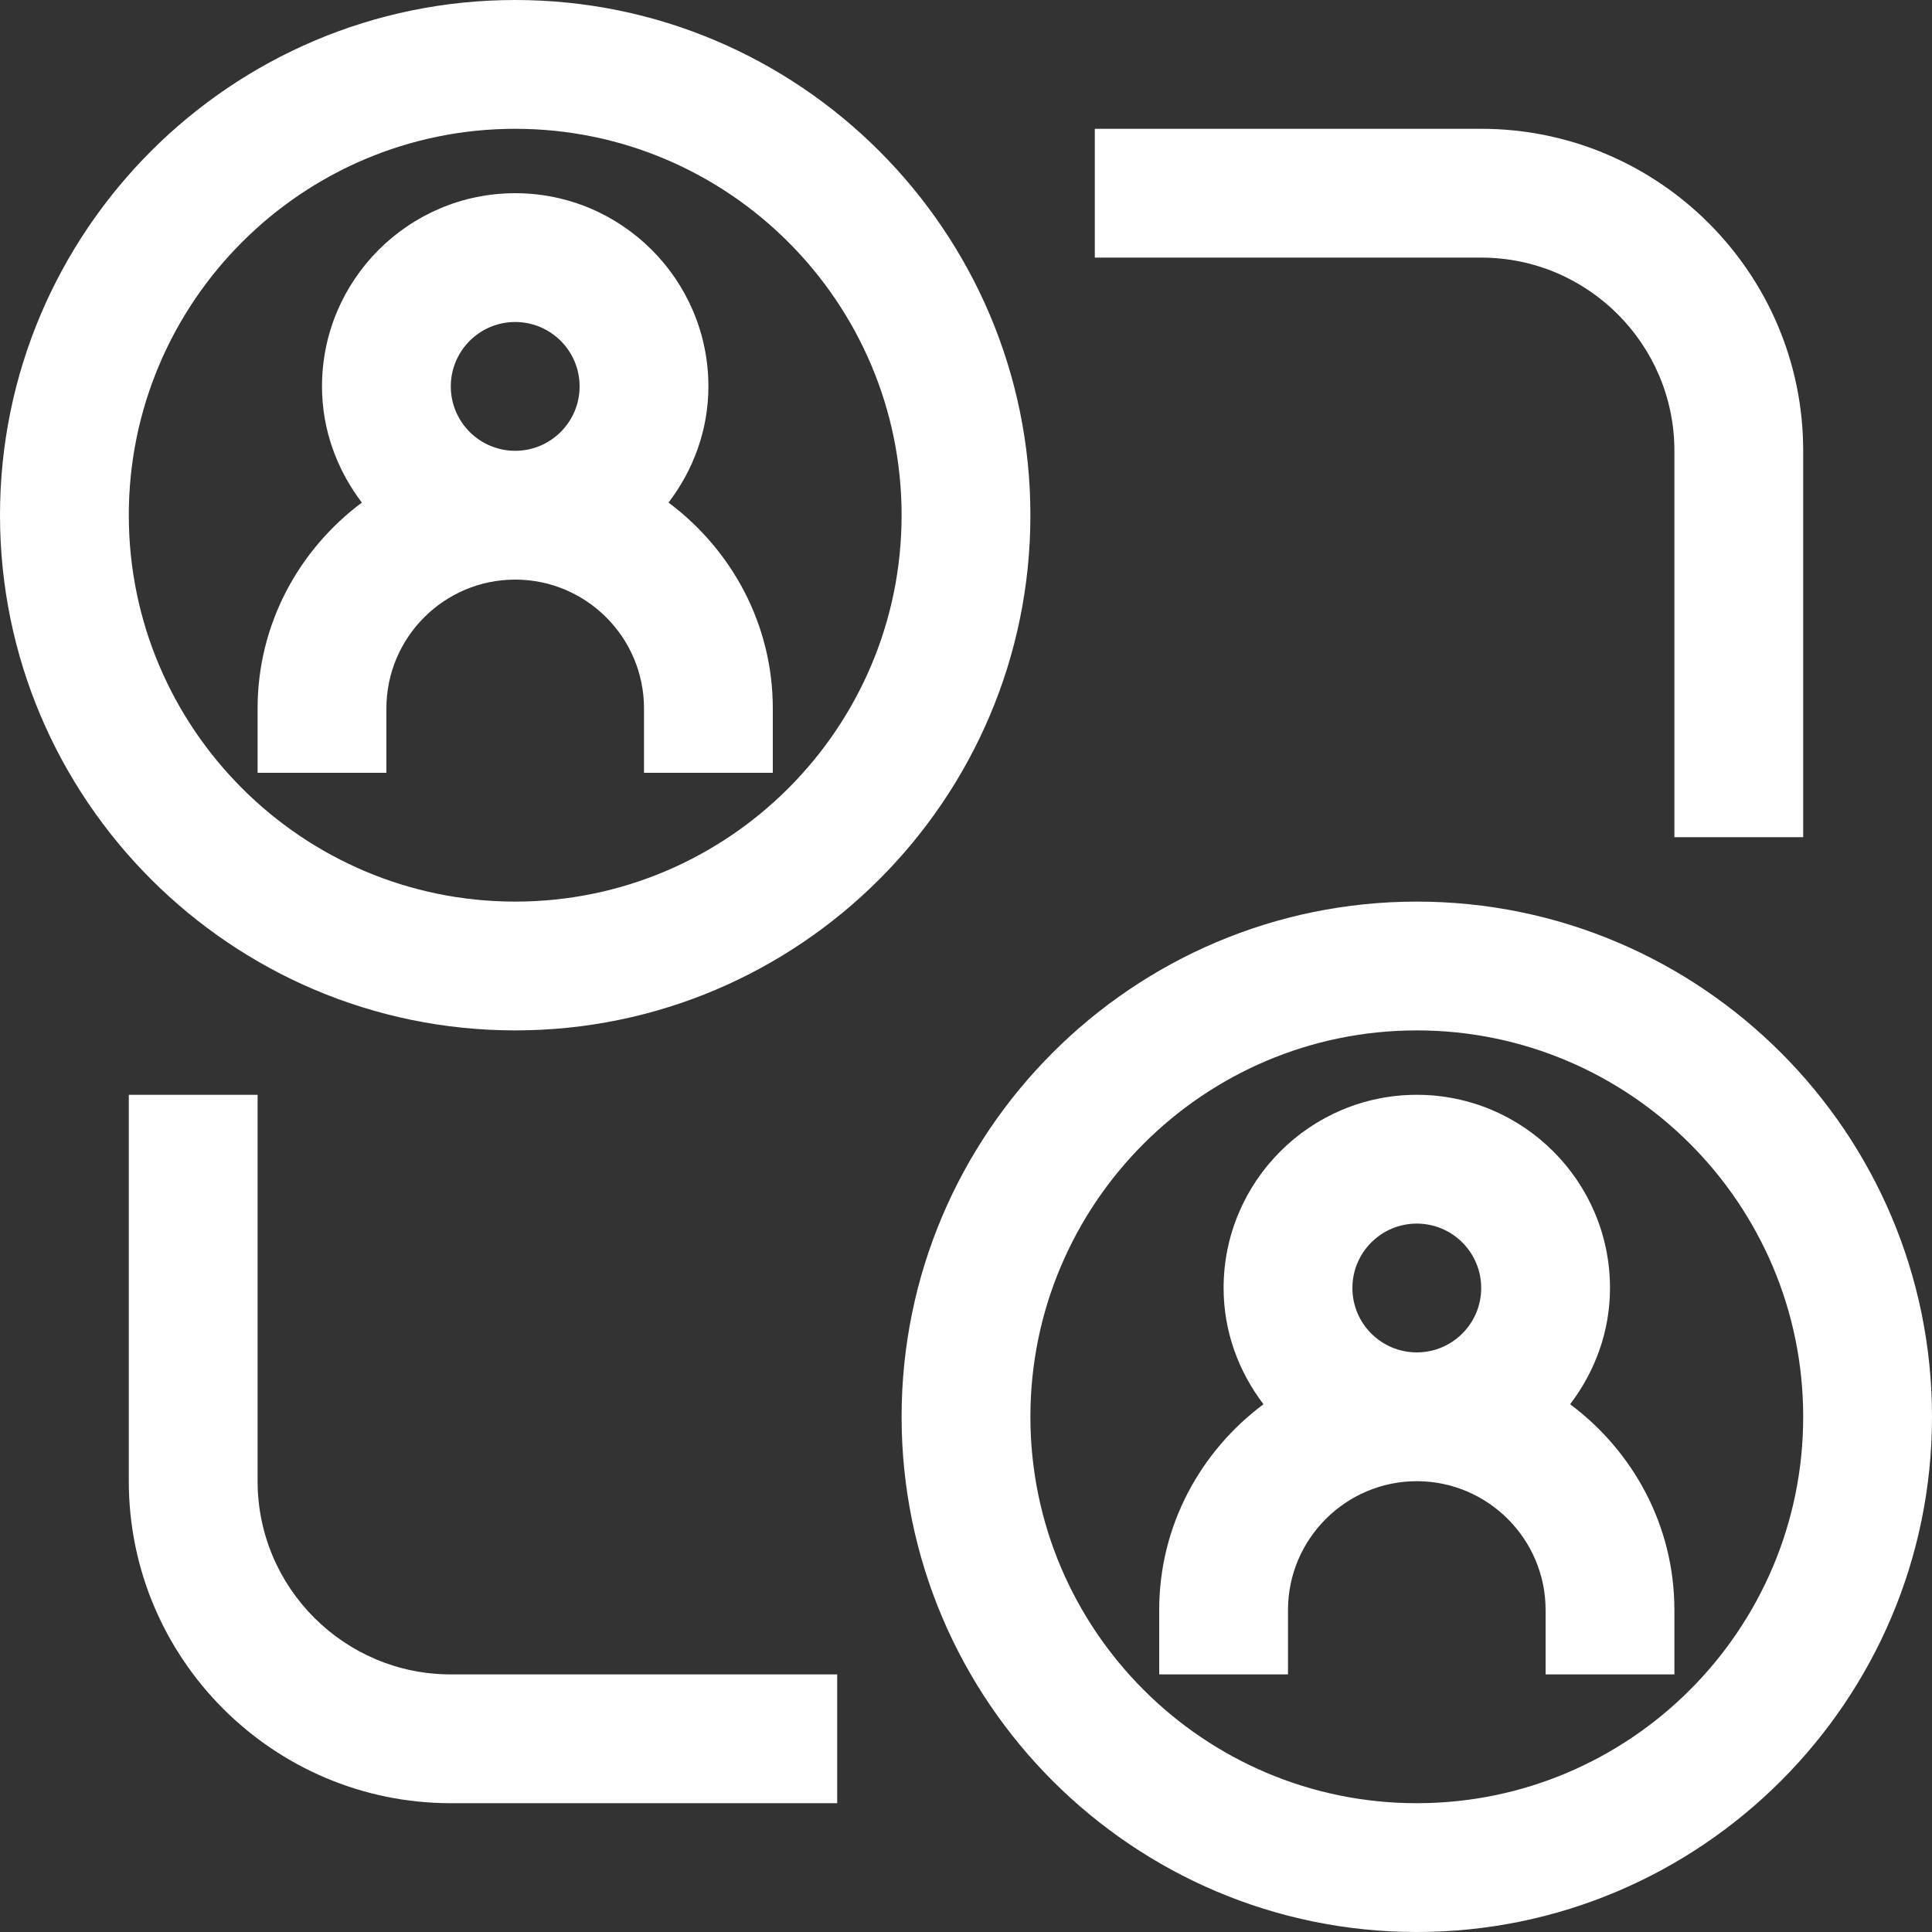
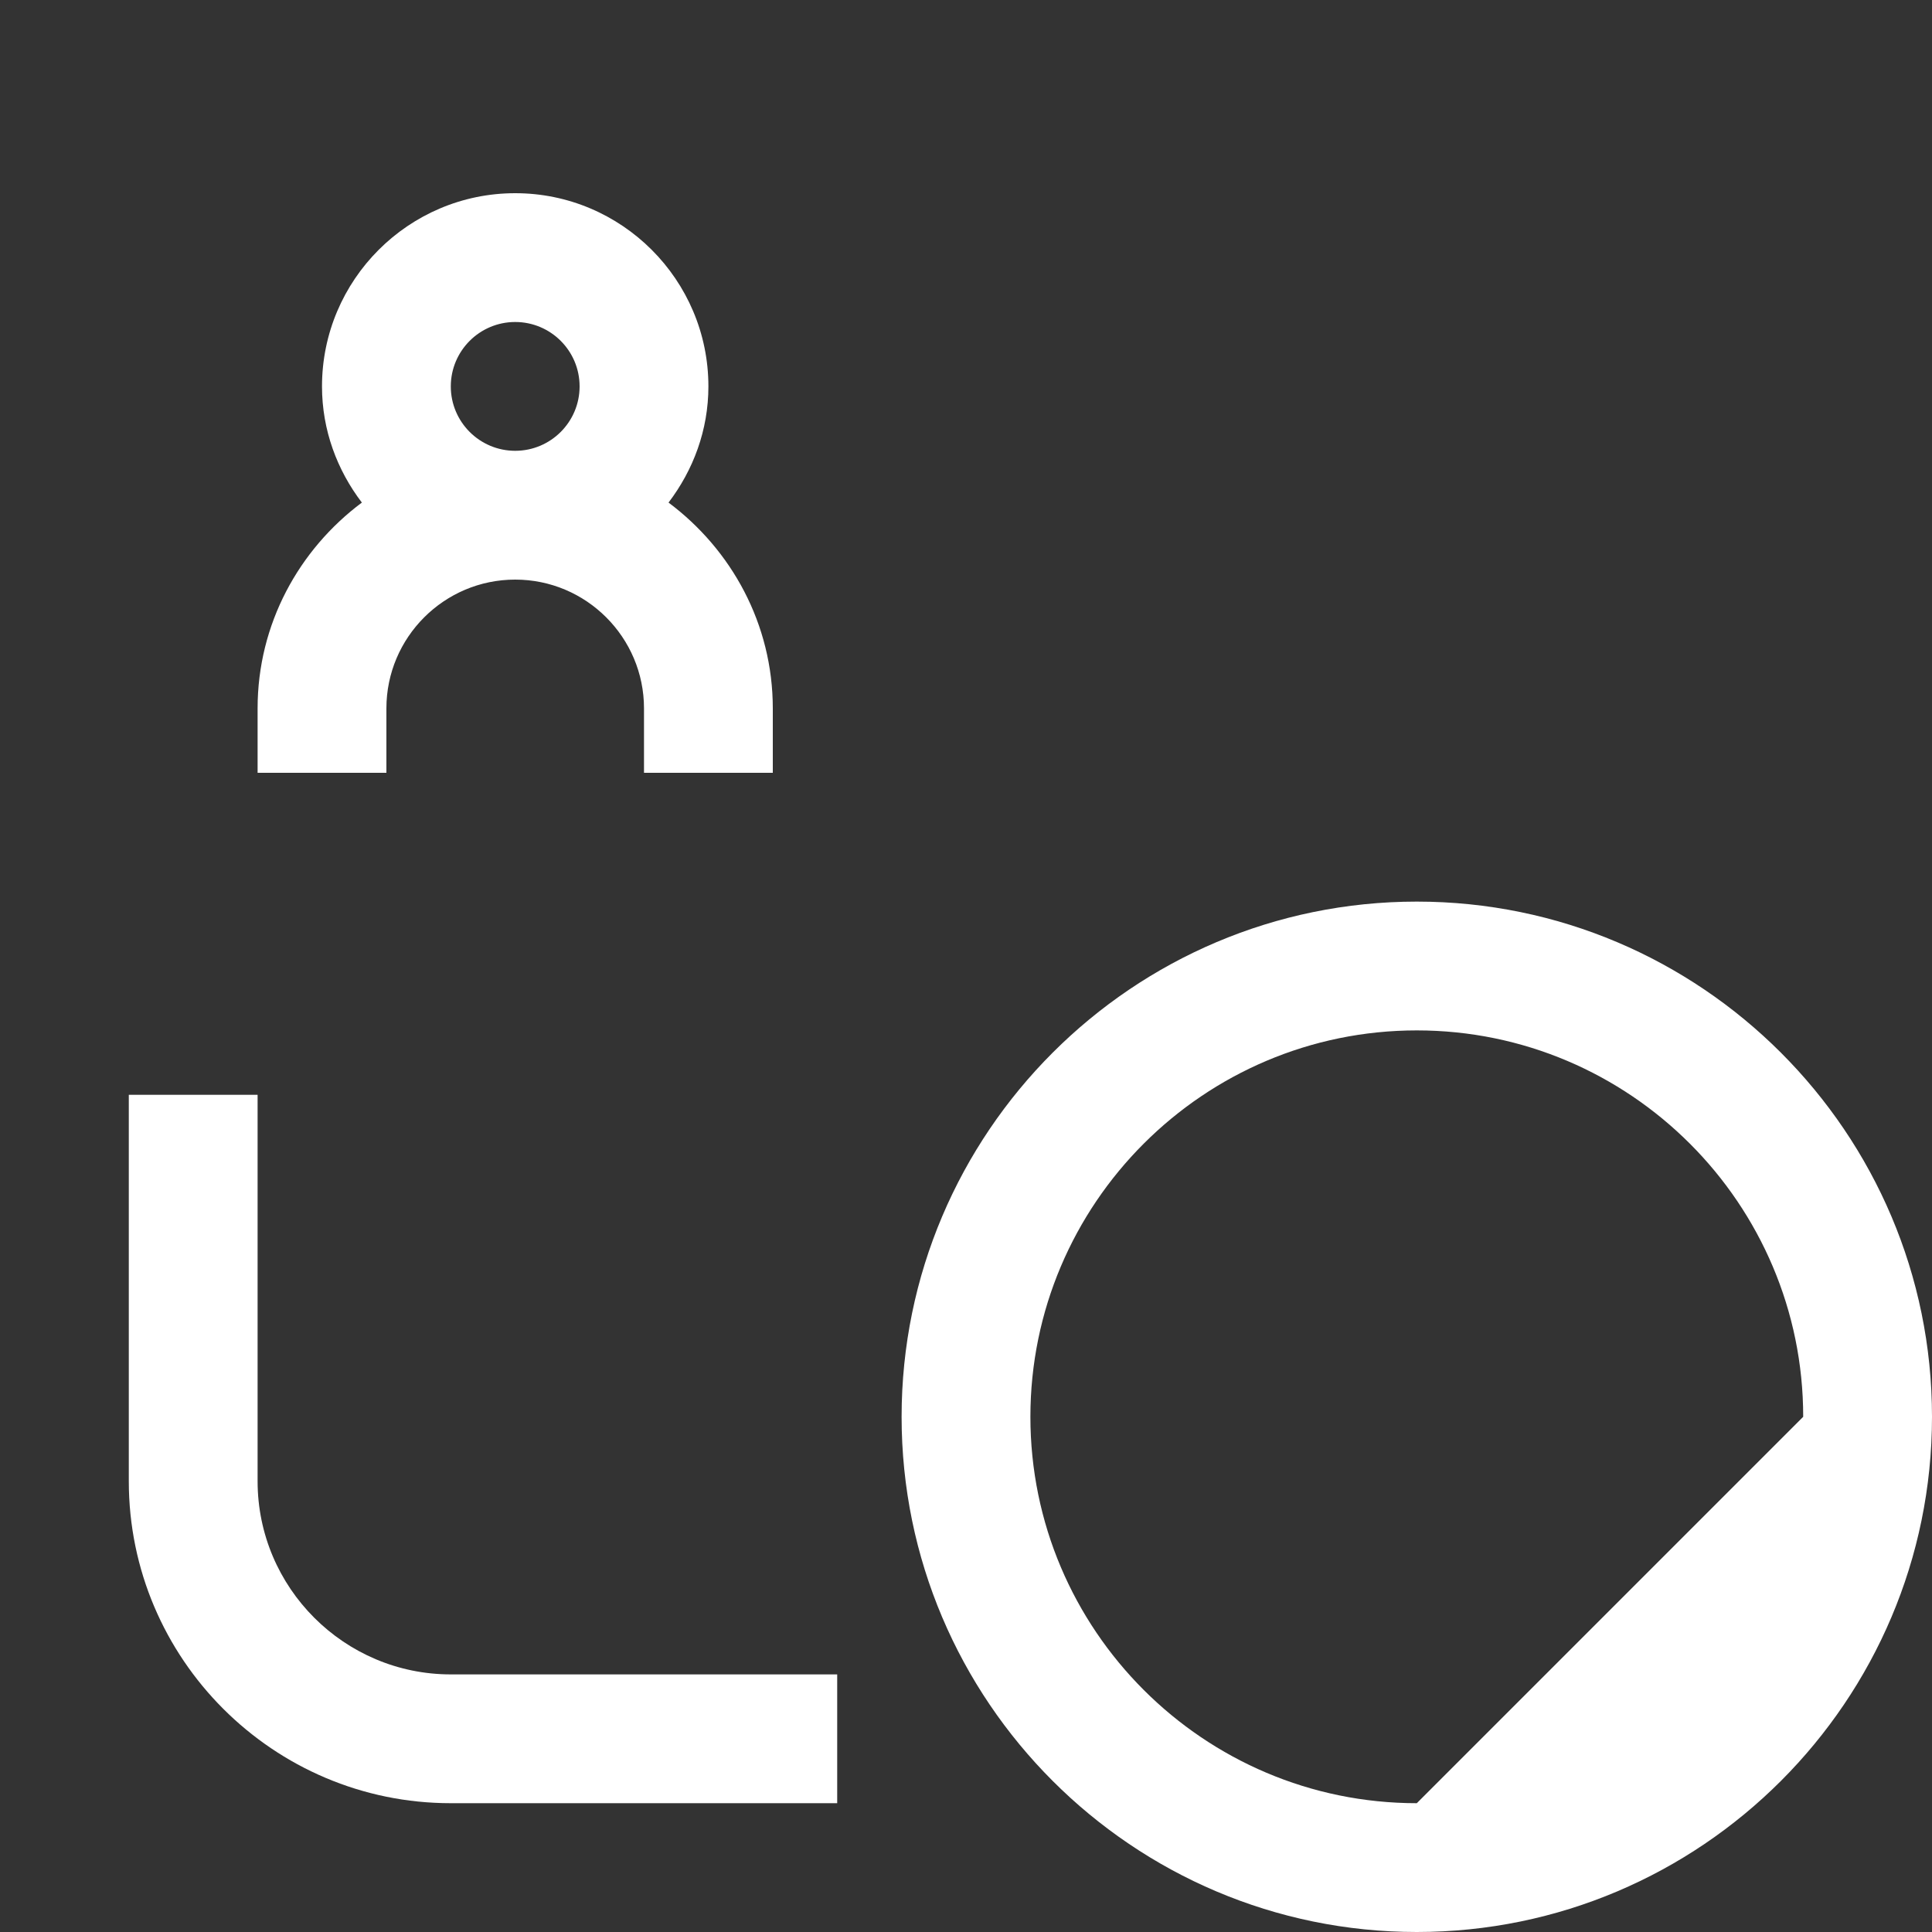
<svg xmlns="http://www.w3.org/2000/svg" width="30" height="30" viewBox="0 0 30 30" fill="none">
  <rect x="0" y="0" width="30" height="30" fill="#333333" stroke="none" />
  <g clip-path="url(#clip0_3737_41494)">
    <path d="M10.381 7.804C10.764 7.301 11 6.68 11 6C11 4.346 9.654 3 8 3C6.346 3 5 4.346 5 6C5 6.68 5.236 7.301 5.619 7.804C4.642 8.534 4 9.689 4 11V12H6V11C6 9.897 6.897 9 8 9C9.103 9 10 9.897 10 11V12H12V11C12 9.689 11.358 8.534 10.381 7.804ZM7 6C7 5.448 7.448 5 8 5C8.552 5 9 5.448 9 6C9 6.552 8.552 7 8 7C7.448 7 7 6.552 7 6Z" fill="white" />
-     <path d="M8 0C3.589 0 0 3.589 0 8C0 12.411 3.589 16 8 16C12.411 16 16 12.411 16 8C16 3.589 12.411 0 8 0ZM8 14C4.691 14 2 11.309 2 8C2 4.691 4.691 2 8 2C11.309 2 14 4.691 14 8C14 11.309 11.309 14 8 14Z" fill="white" />
-     <path d="M24.381 21.805C24.764 21.301 25 20.68 25 20C25 18.346 23.654 17 22 17C20.346 17 19 18.346 19 20C19 20.68 19.236 21.301 19.619 21.805C18.642 22.534 18 23.689 18 25V26H20V25C20 23.898 20.898 23 22 23C23.102 23 24 23.898 24 25V26H26V25C26 23.689 25.358 22.534 24.381 21.805ZM21 20C21 19.448 21.448 19 22 19C22.552 19 23 19.448 23 20C23 20.552 22.552 21 22 21C21.448 21 21 20.552 21 20Z" fill="white" />
-     <path d="M22 14C17.589 14 14 17.589 14 22C14 26.411 17.589 30 22 30C26.411 30 30 26.411 30 22C30 17.589 26.411 14 22 14ZM22 28C18.691 28 16 25.309 16 22C16 18.691 18.691 16 22 16C25.309 16 28 18.691 28 22C28 25.309 25.309 28 22 28Z" fill="white" />
+     <path d="M22 14C17.589 14 14 17.589 14 22C14 26.411 17.589 30 22 30C26.411 30 30 26.411 30 22C30 17.589 26.411 14 22 14ZM22 28C18.691 28 16 25.309 16 22C16 18.691 18.691 16 22 16C25.309 16 28 18.691 28 22Z" fill="white" />
    <path d="M4 23V17H2V23C2 25.757 4.243 28 7 28H13V26H7C5.346 26 4 24.654 4 23Z" fill="white" />
-     <path d="M28 13V7C28 4.243 25.757 2 23 2H17V4H23C24.654 4 26 5.346 26 7V13H28Z" fill="white" />
  </g>
  <defs>
    <clipPath id="clip0_3737_41494">
      <rect width="30" height="30" fill="white" />
    </clipPath>
  </defs>
</svg>